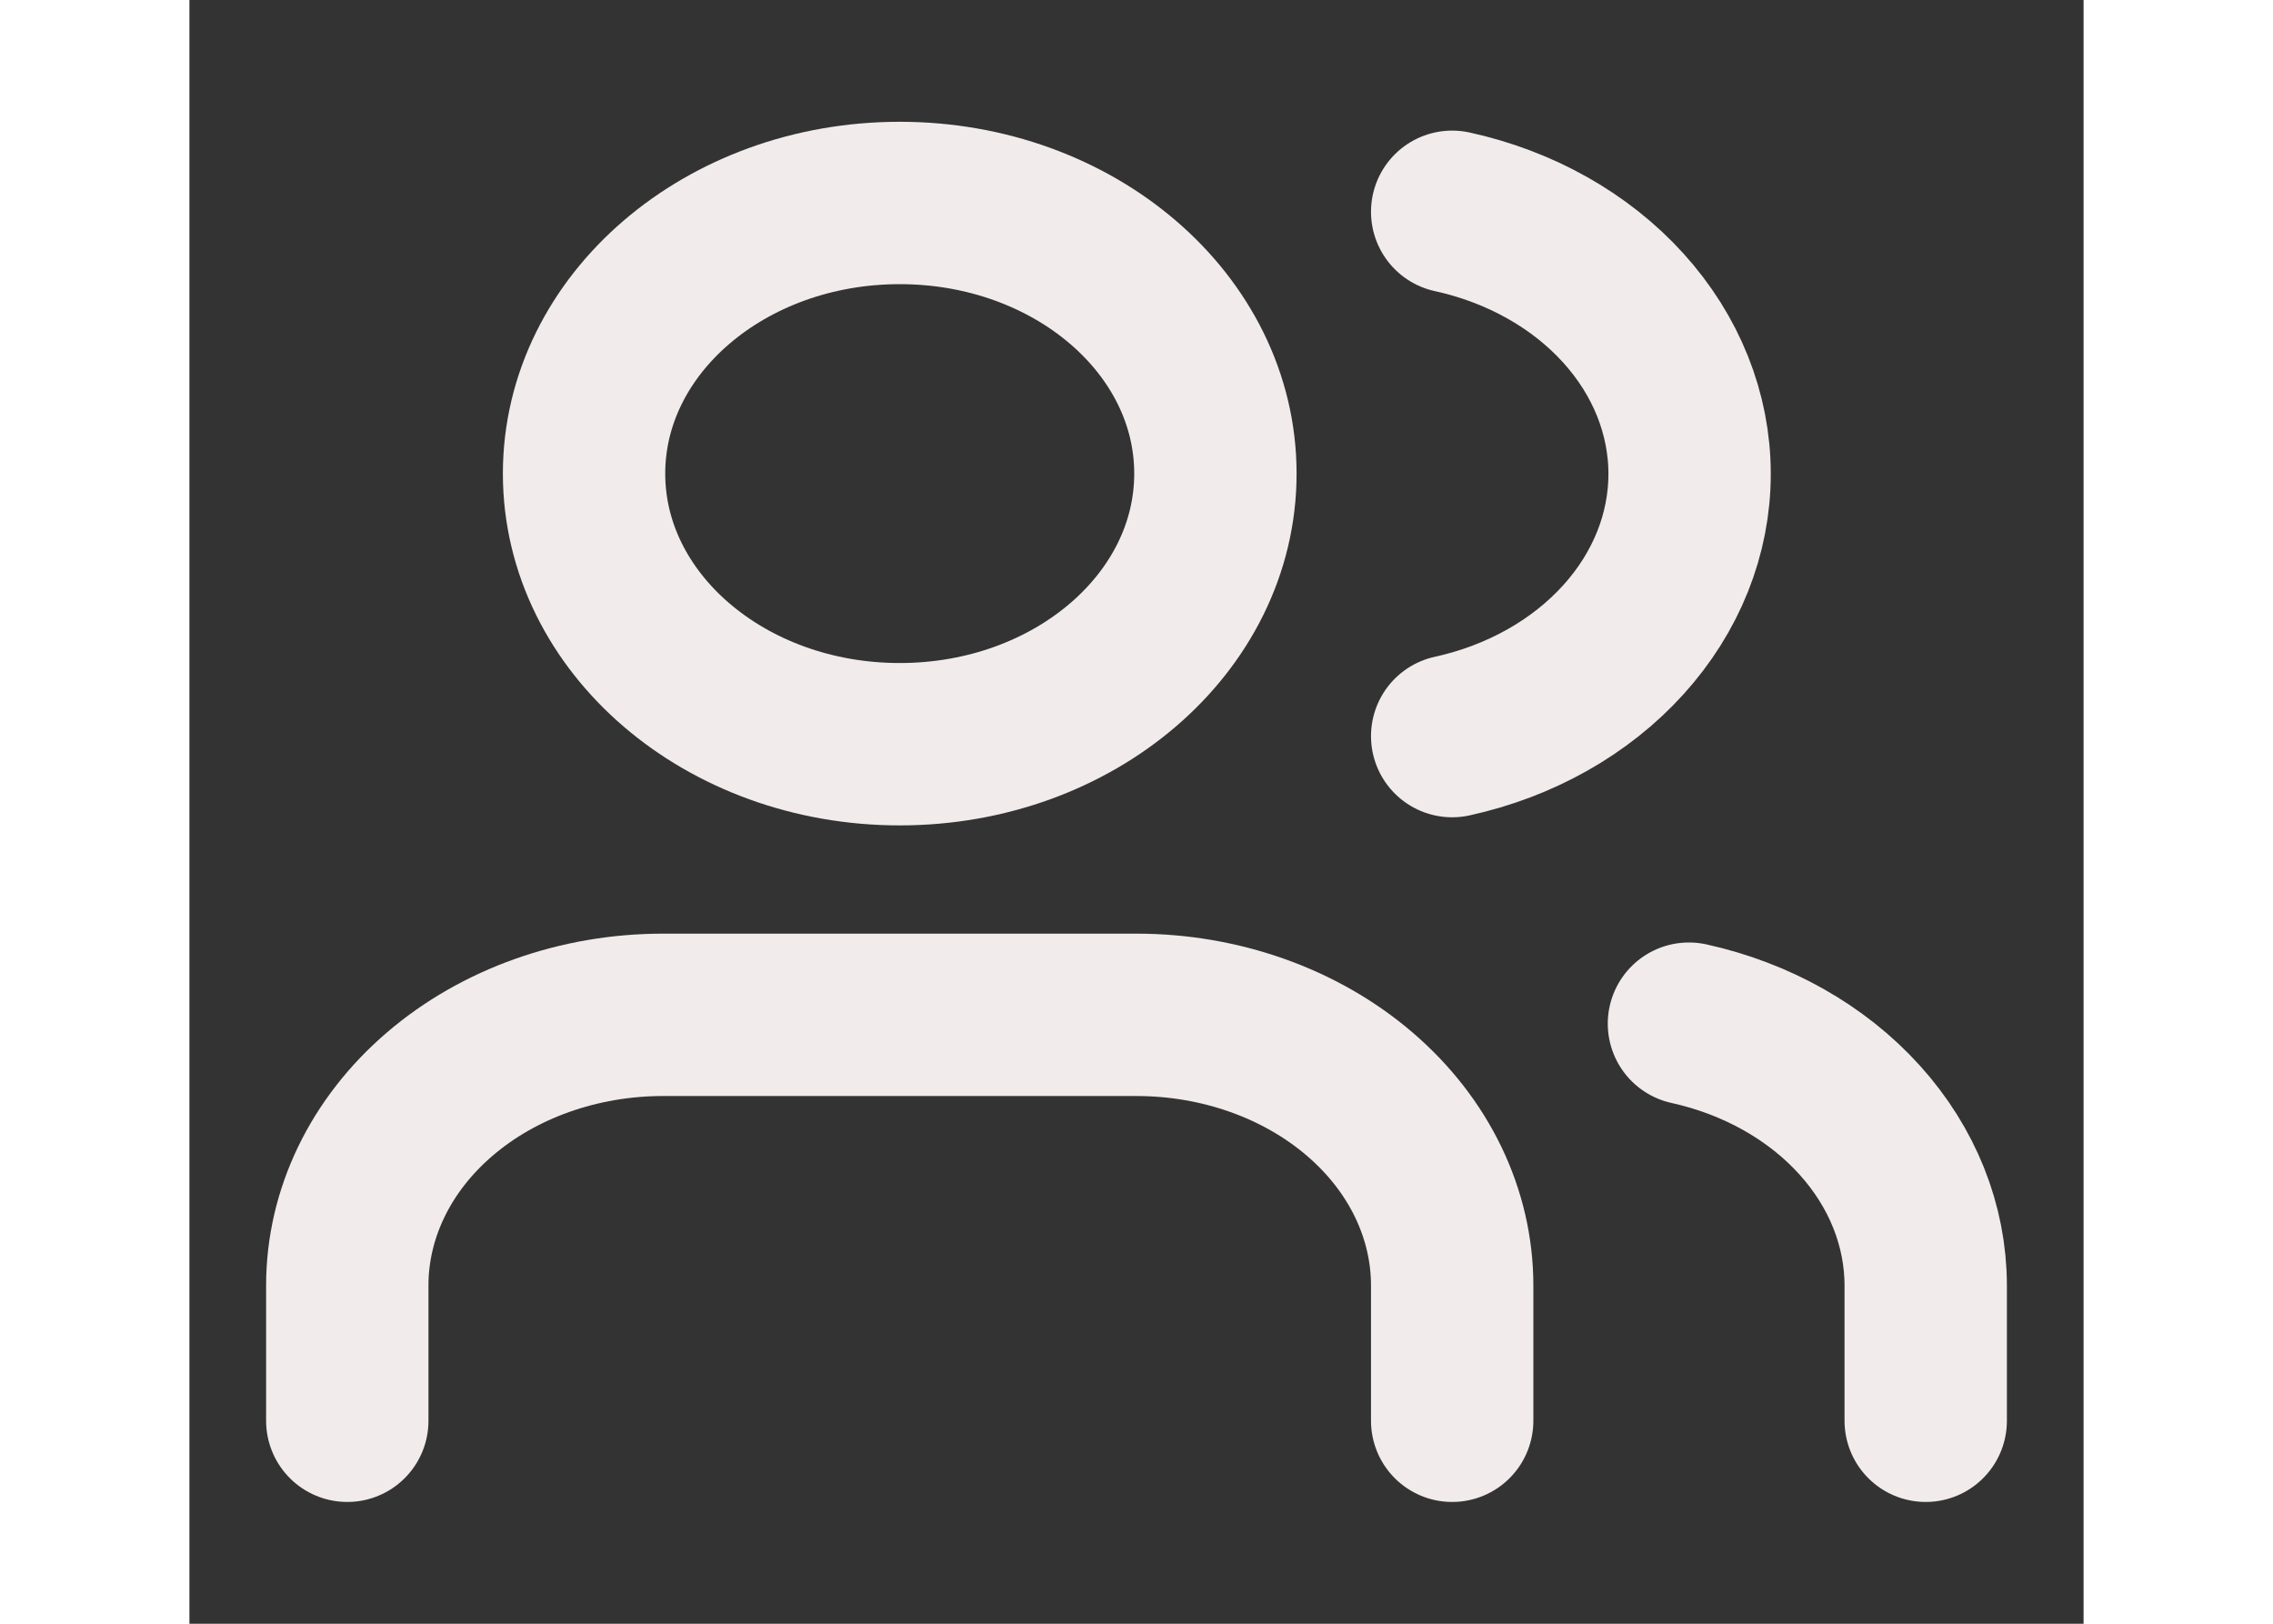
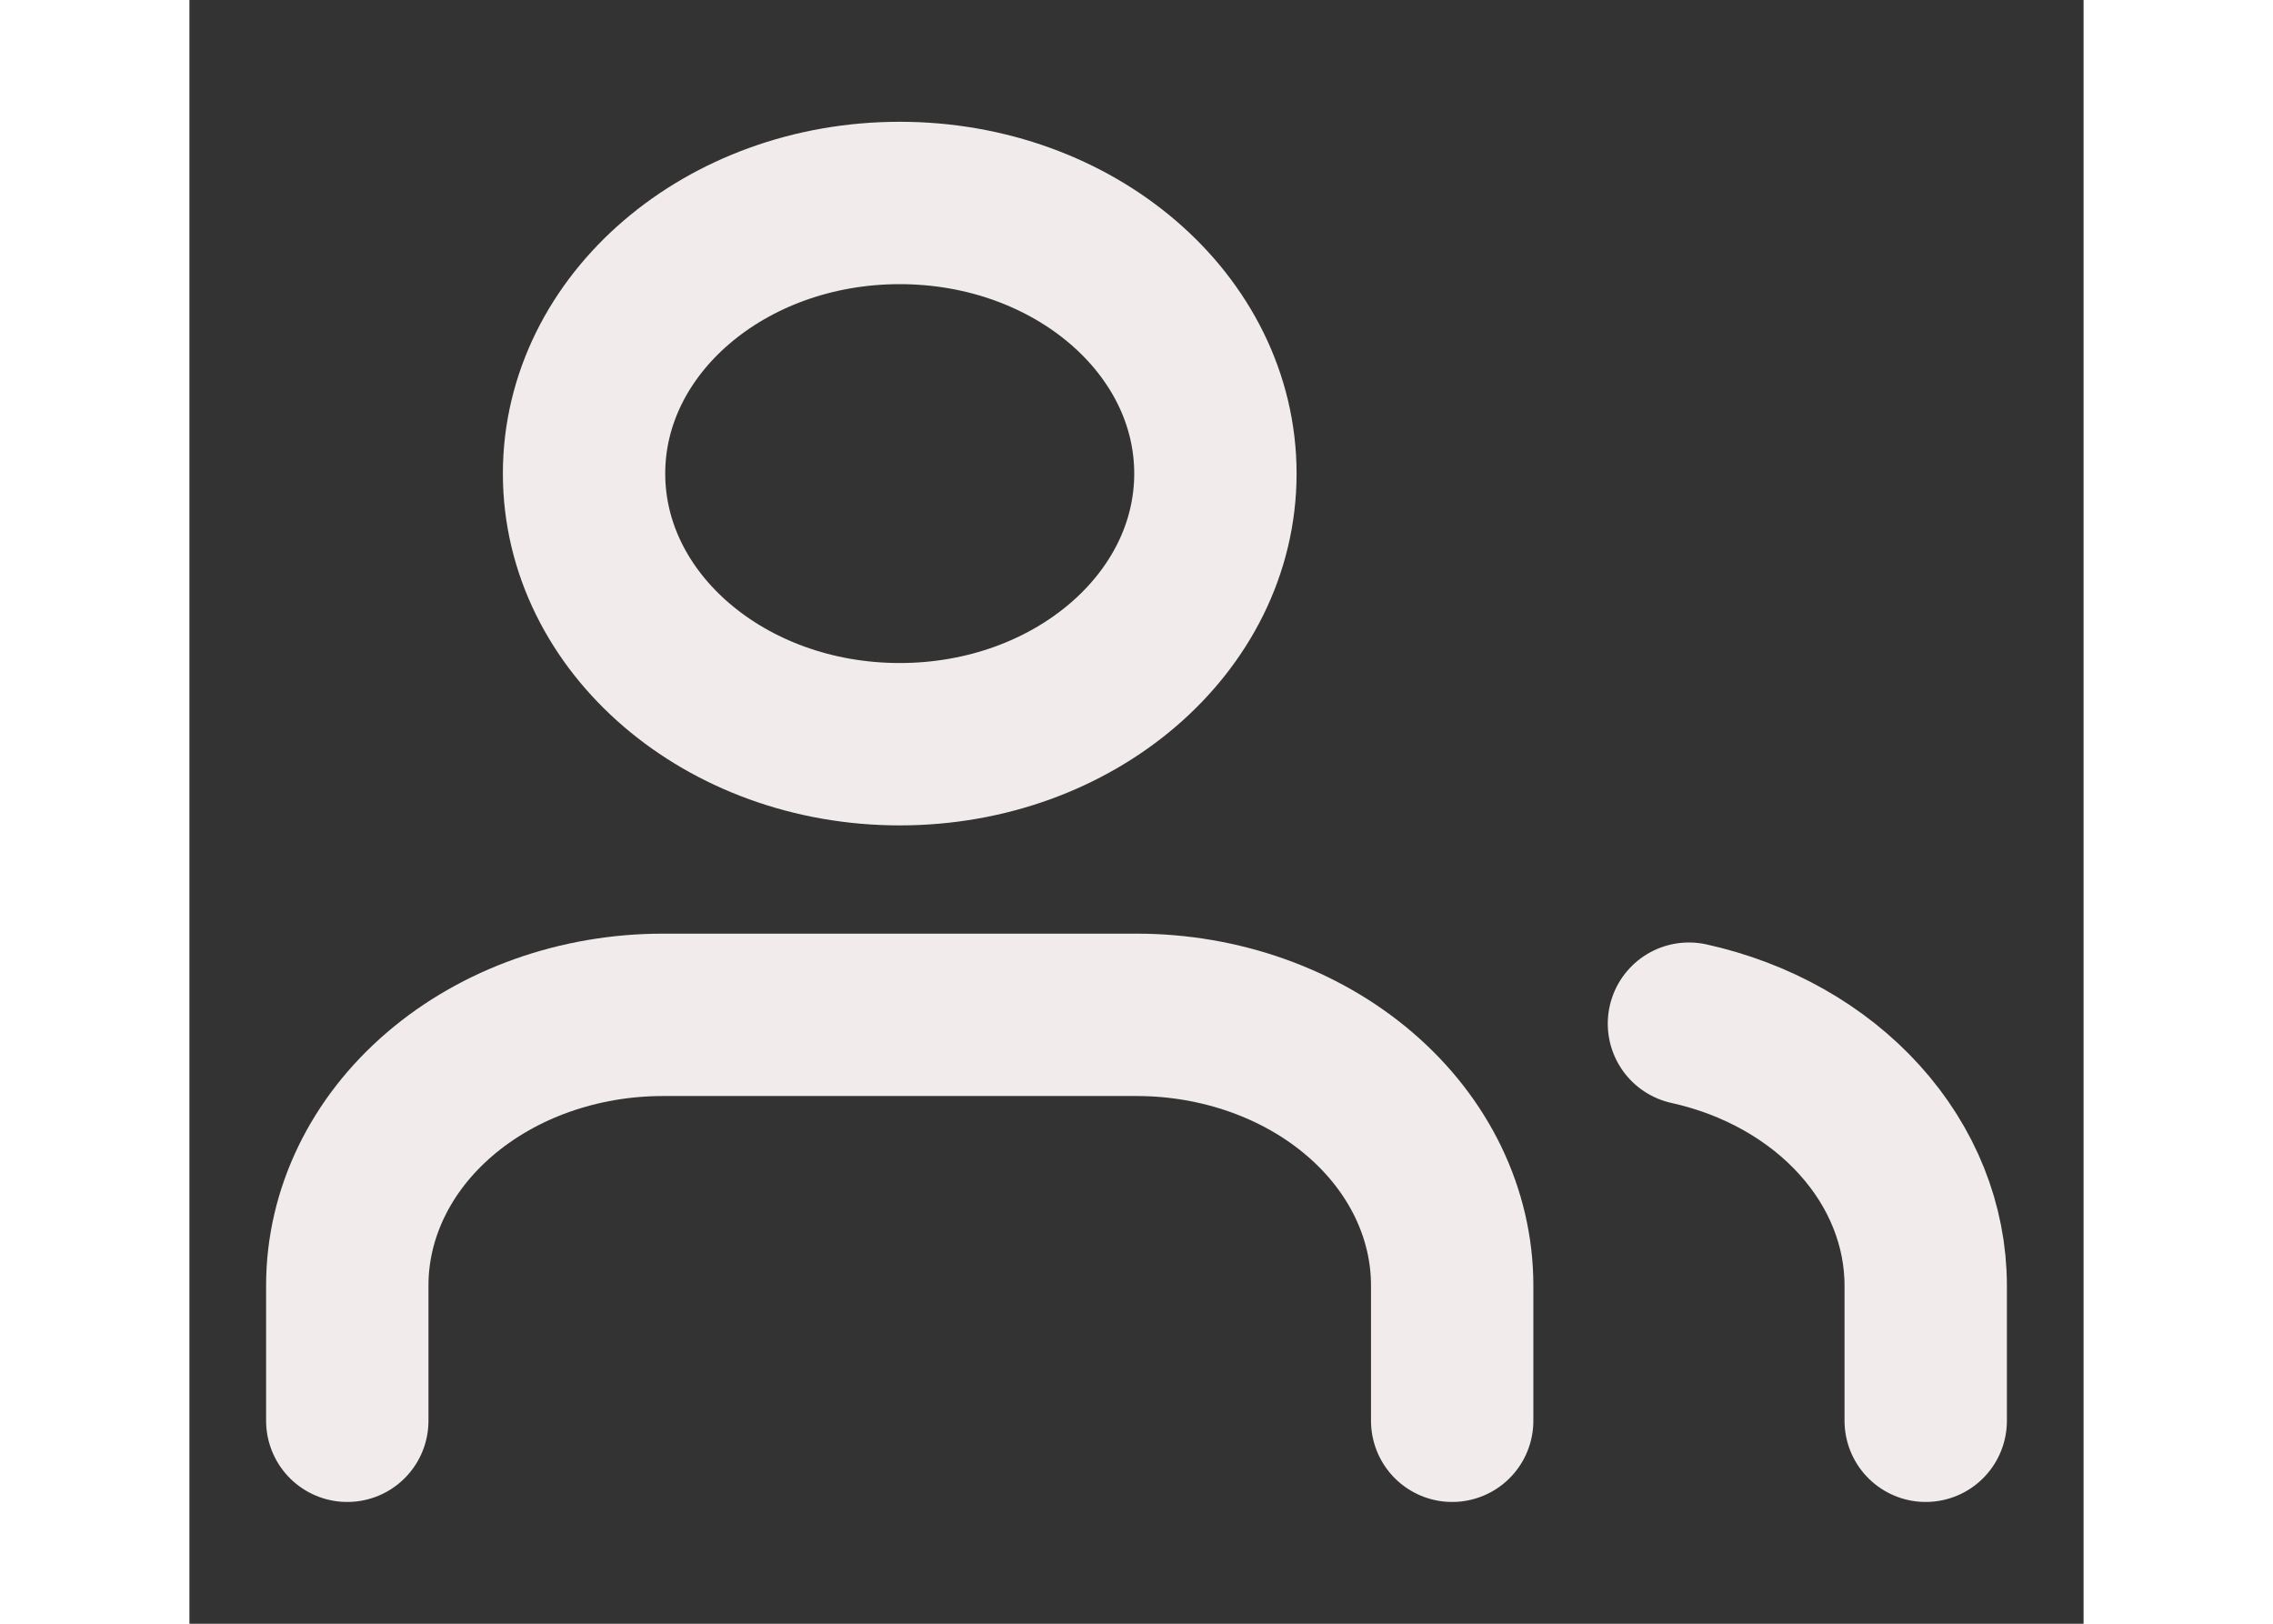
<svg xmlns="http://www.w3.org/2000/svg" width="35" height="25" viewBox="0 0 35 30" fill="none">
  <rect x="0" y="0" width="35" height="30" fill="#333333" stroke="none" />
  <path d="M23.333 26.25V23.75C23.333 22.424 22.719 21.152 21.625 20.215C20.531 19.277 19.047 18.75 17.5 18.75H8.75C7.203 18.75 5.719 19.277 4.625 20.215C3.531 21.152 2.917 22.424 2.917 23.75V26.25" stroke="#F2EBEB" stroke-width="3" stroke-linecap="round" stroke-linejoin="round" />
  <path d="M13.125 13.75C16.347 13.75 18.958 11.511 18.958 8.75C18.958 5.989 16.347 3.75 13.125 3.75C9.903 3.75 7.292 5.989 7.292 8.75C7.292 11.511 9.903 13.75 13.125 13.75Z" stroke="#F2EBEB" stroke-width="3" stroke-linecap="round" stroke-linejoin="round" />
  <path d="M32.083 26.25V23.75C32.082 22.642 31.652 21.566 30.86 20.691C30.069 19.815 28.96 19.19 27.708 18.913" stroke="#F2EBEB" stroke-width="3" stroke-linecap="round" stroke-linejoin="round" />
-   <path d="M23.333 3.913C24.588 4.188 25.7 4.813 26.494 5.69C27.289 6.567 27.72 7.646 27.72 8.756C27.72 9.867 27.289 10.945 26.494 11.822C25.7 12.699 24.588 13.325 23.333 13.6" stroke="#F2EBEB" stroke-width="3" stroke-linecap="round" stroke-linejoin="round" />
</svg>